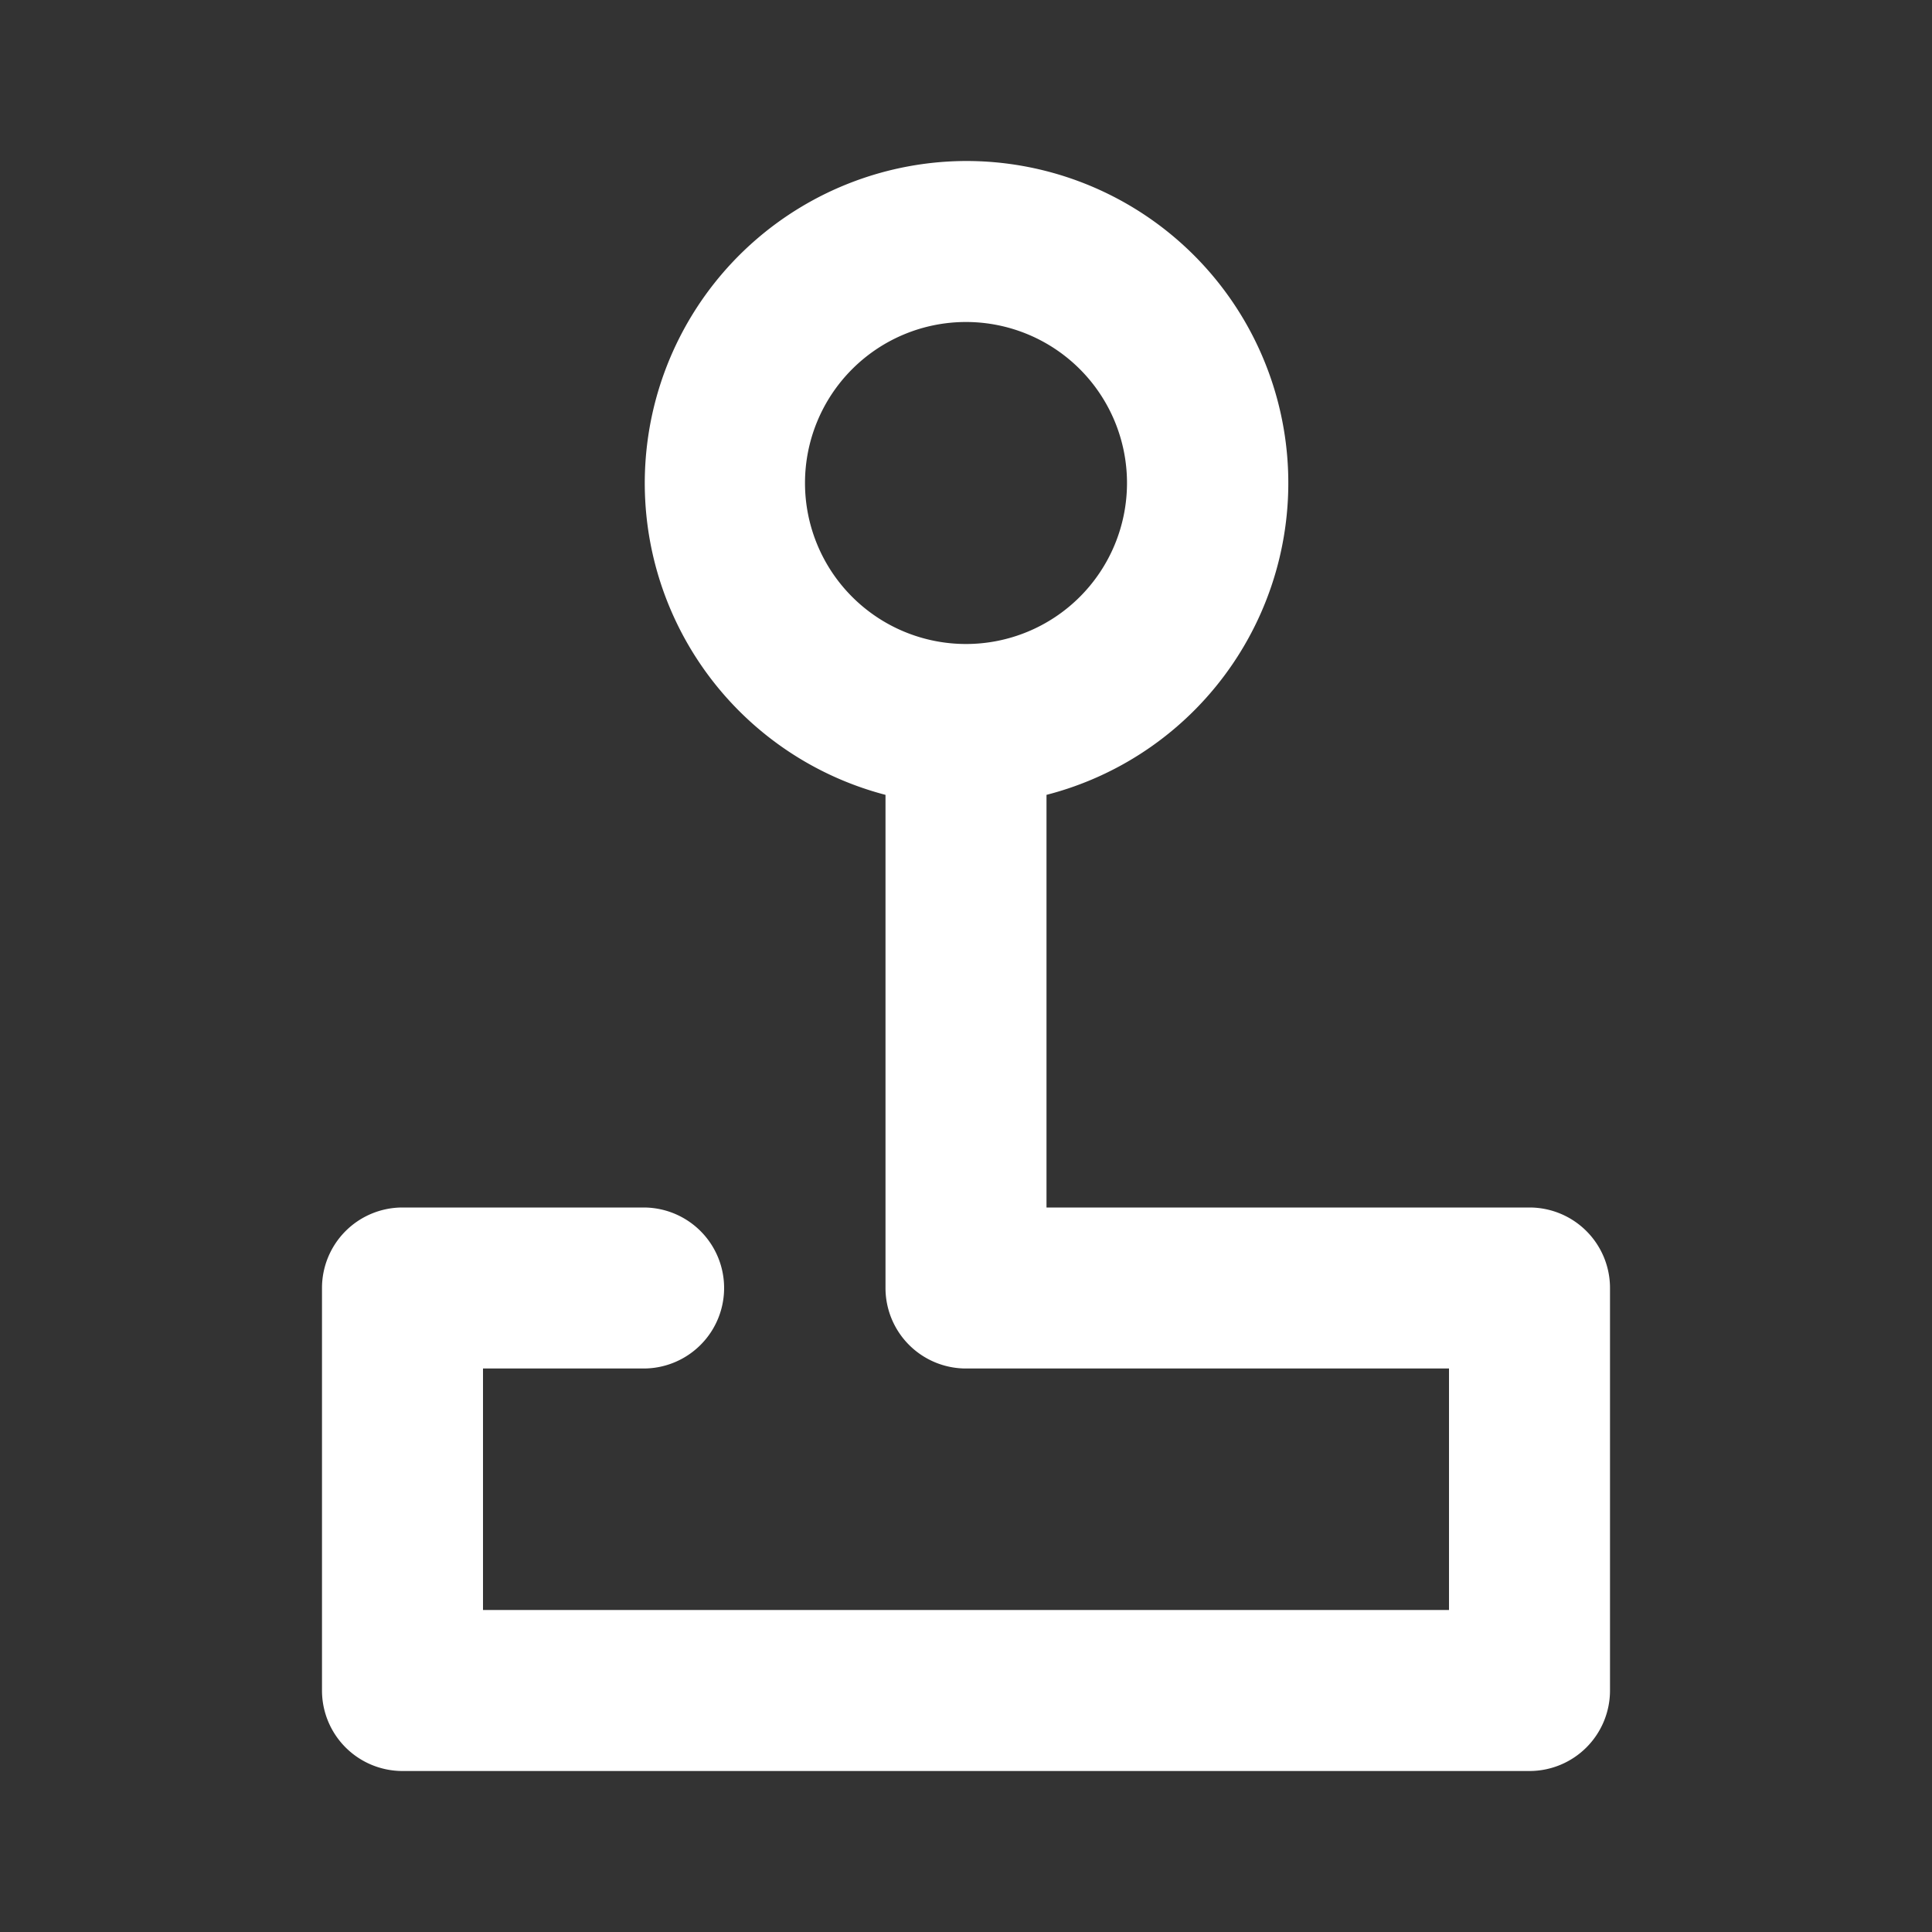
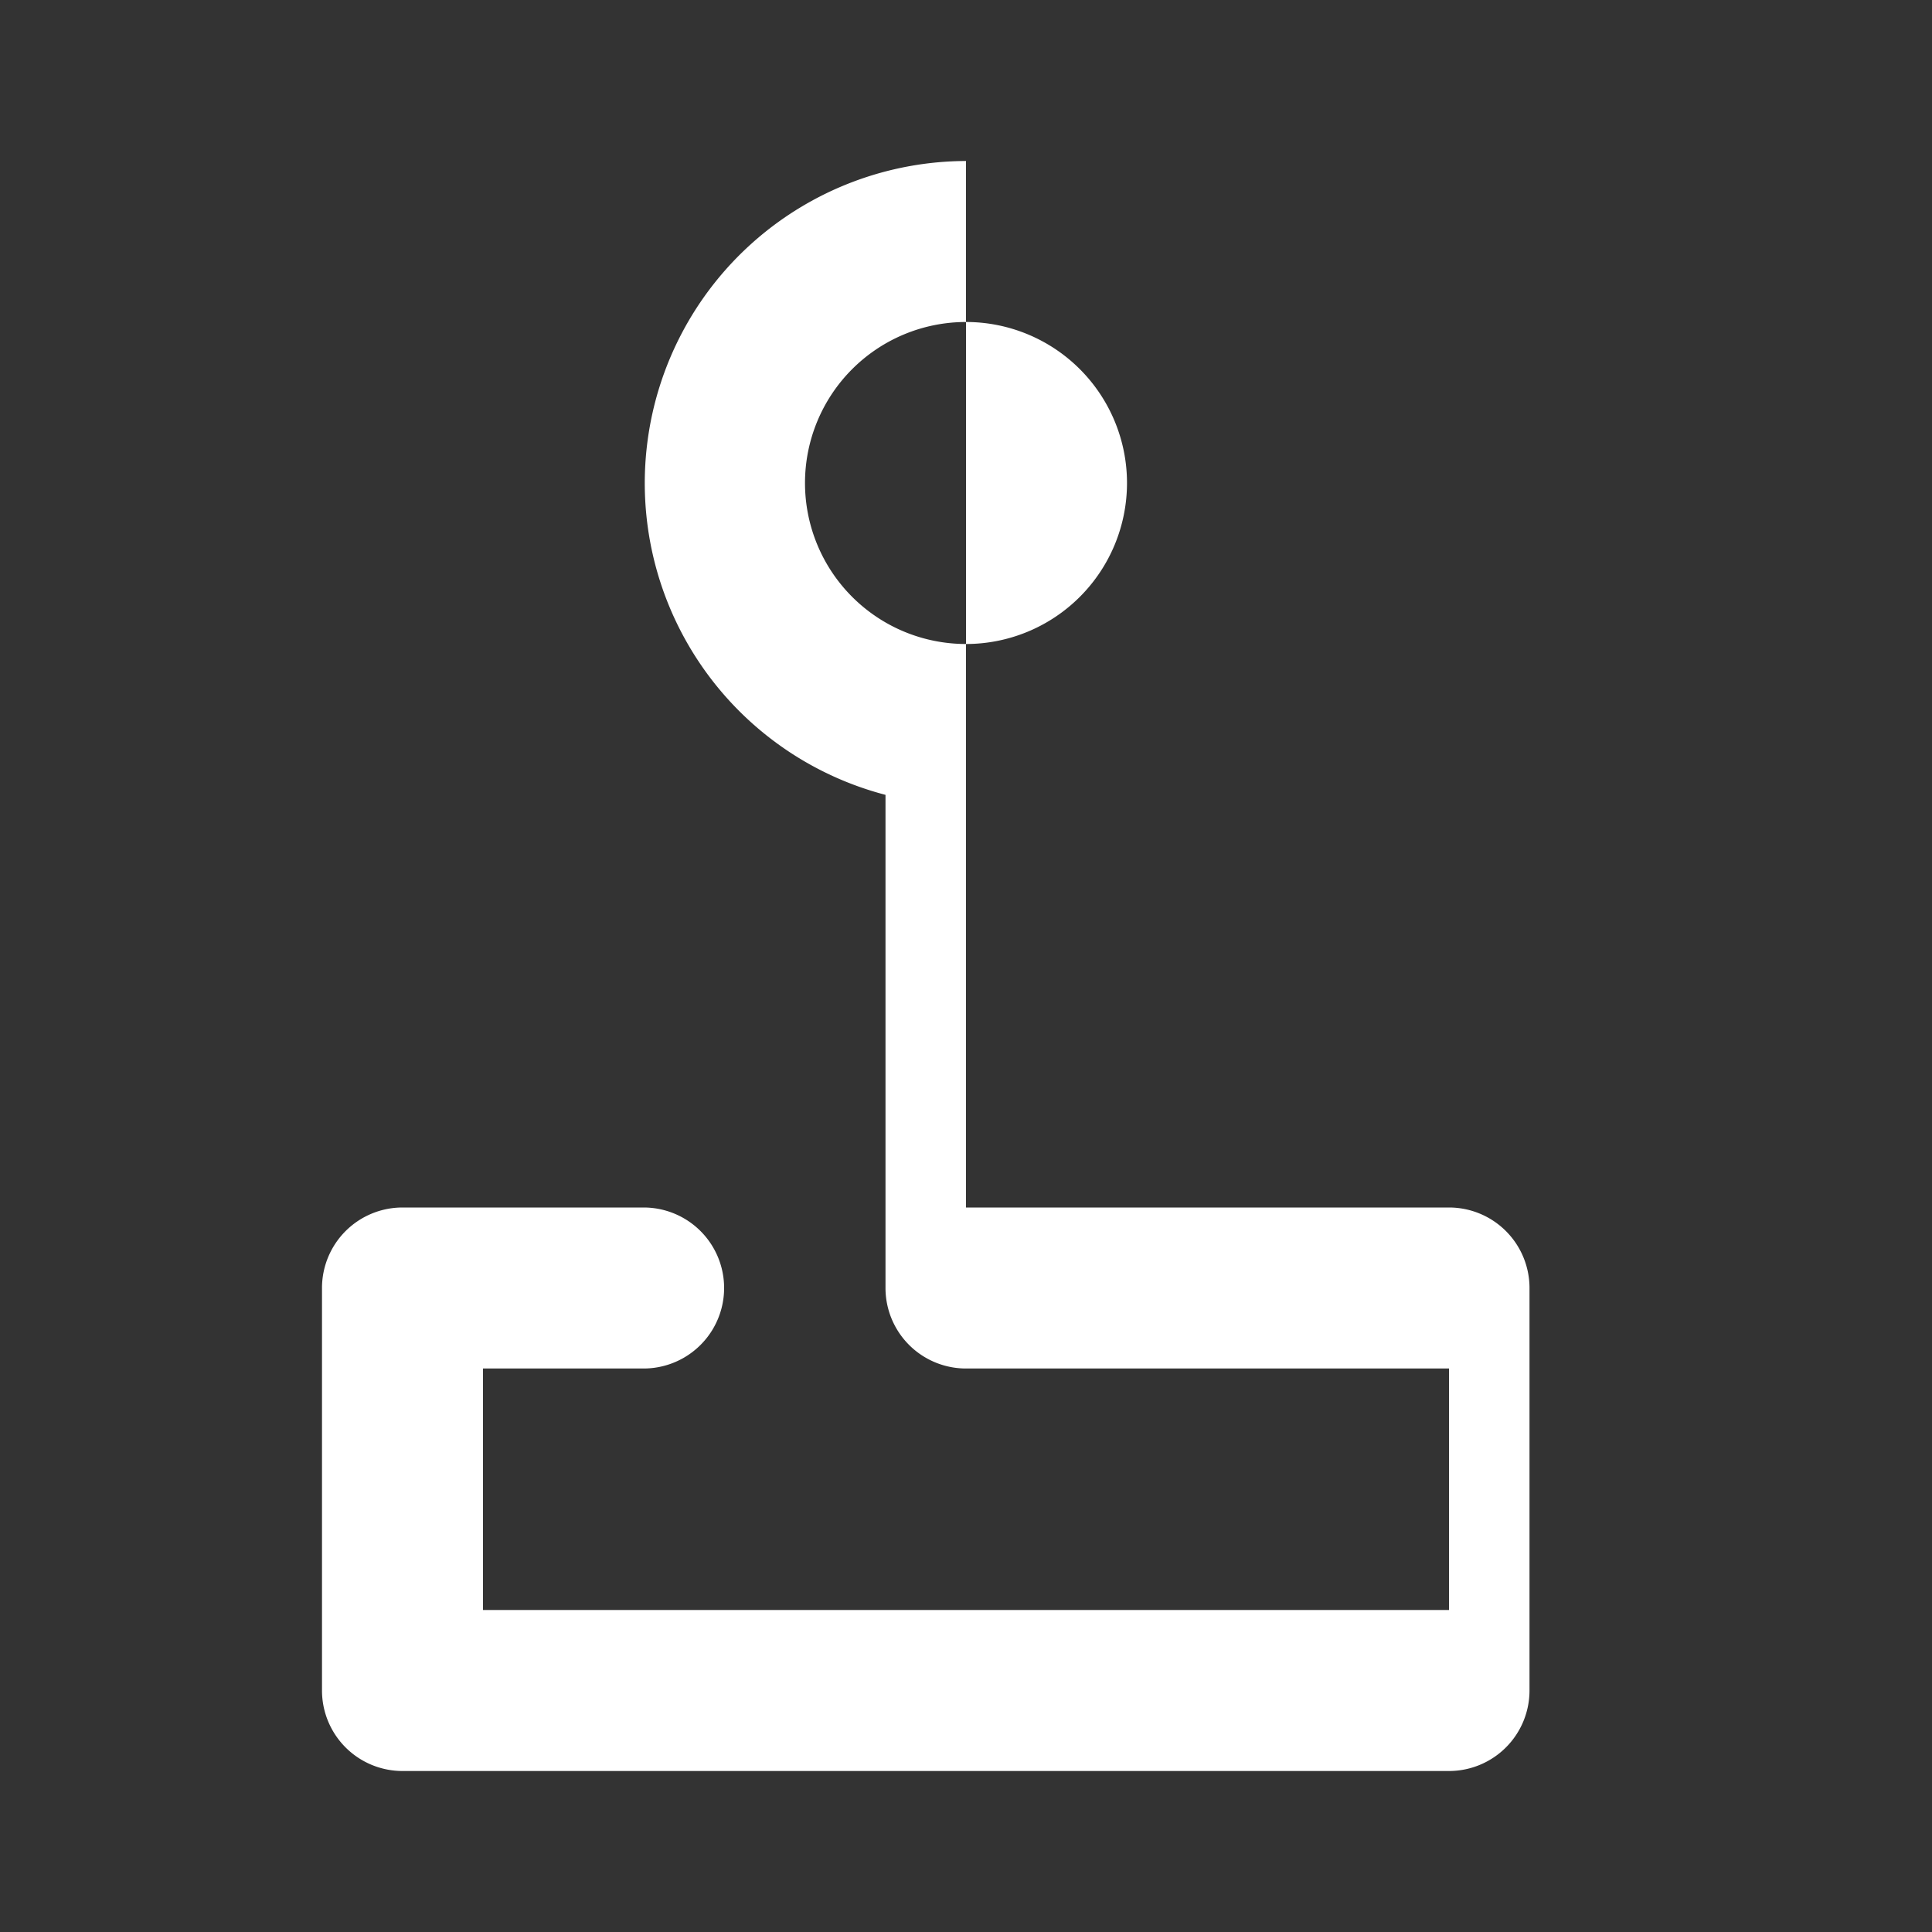
<svg xmlns="http://www.w3.org/2000/svg" class="svg-icon" style="width: 1em; height: 1em;vertical-align: middle;fill: currentColor;overflow: hidden;" viewBox="0 0 1024 1024" version="1.1">
  <rect x="0" y="0" width="1024" height="1024" fill="#333333" stroke="none" />
-   <path d="M469.333 421.291A170.752 170.752 0 0 1 512 85.333a170.667 170.667 0 0 1 42.667 335.957V640h256a42.667 42.667 0 0 1 42.667 42.667v213.333a42.667 42.667 0 0 1-42.667 42.667H213.333a42.667 42.667 0 0 1-42.667-42.667v-213.333a42.667 42.667 0 0 1 42.667-42.667h128a42.667 42.667 0 0 1 0 85.333H256v128h512v-128h-256a42.667 42.667 0 0 1-42.667-42.667V421.291zM512 341.333a85.333 85.333 0 1 0 0-170.667 85.333 85.333 0 0 0 0 170.667z" fill="white" />
+   <path d="M469.333 421.291A170.752 170.752 0 0 1 512 85.333V640h256a42.667 42.667 0 0 1 42.667 42.667v213.333a42.667 42.667 0 0 1-42.667 42.667H213.333a42.667 42.667 0 0 1-42.667-42.667v-213.333a42.667 42.667 0 0 1 42.667-42.667h128a42.667 42.667 0 0 1 0 85.333H256v128h512v-128h-256a42.667 42.667 0 0 1-42.667-42.667V421.291zM512 341.333a85.333 85.333 0 1 0 0-170.667 85.333 85.333 0 0 0 0 170.667z" fill="white" />
</svg>